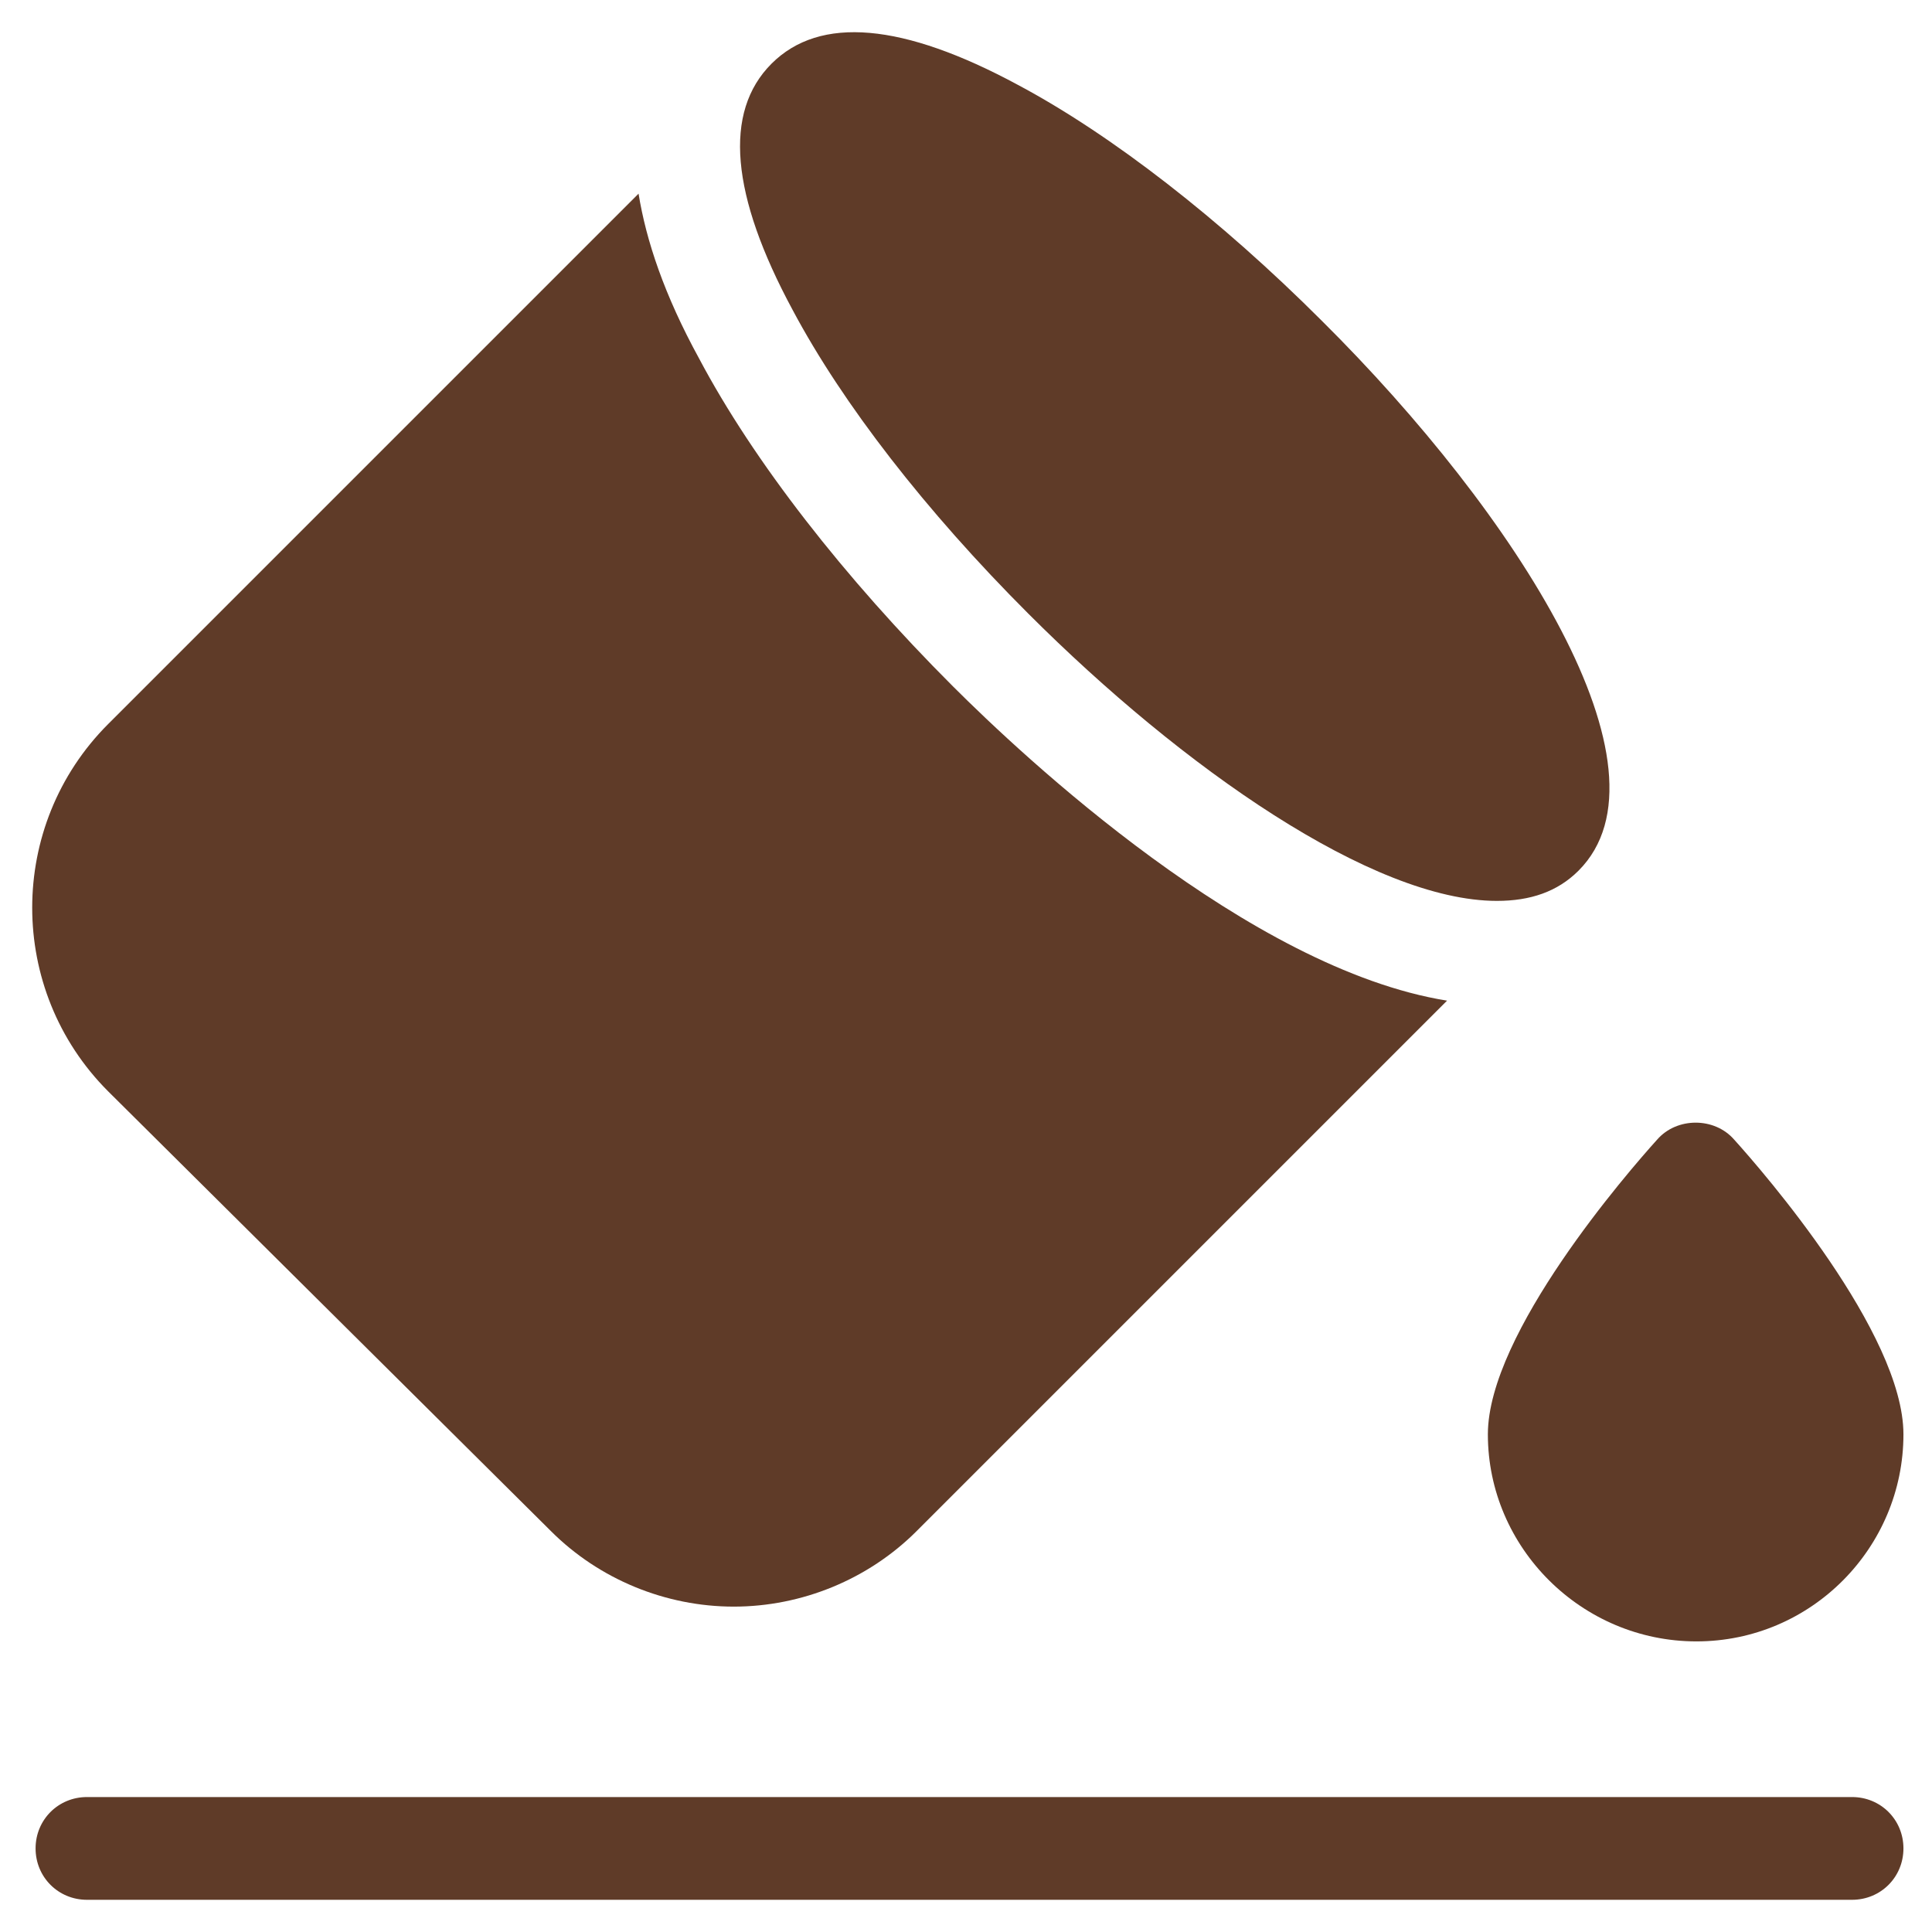
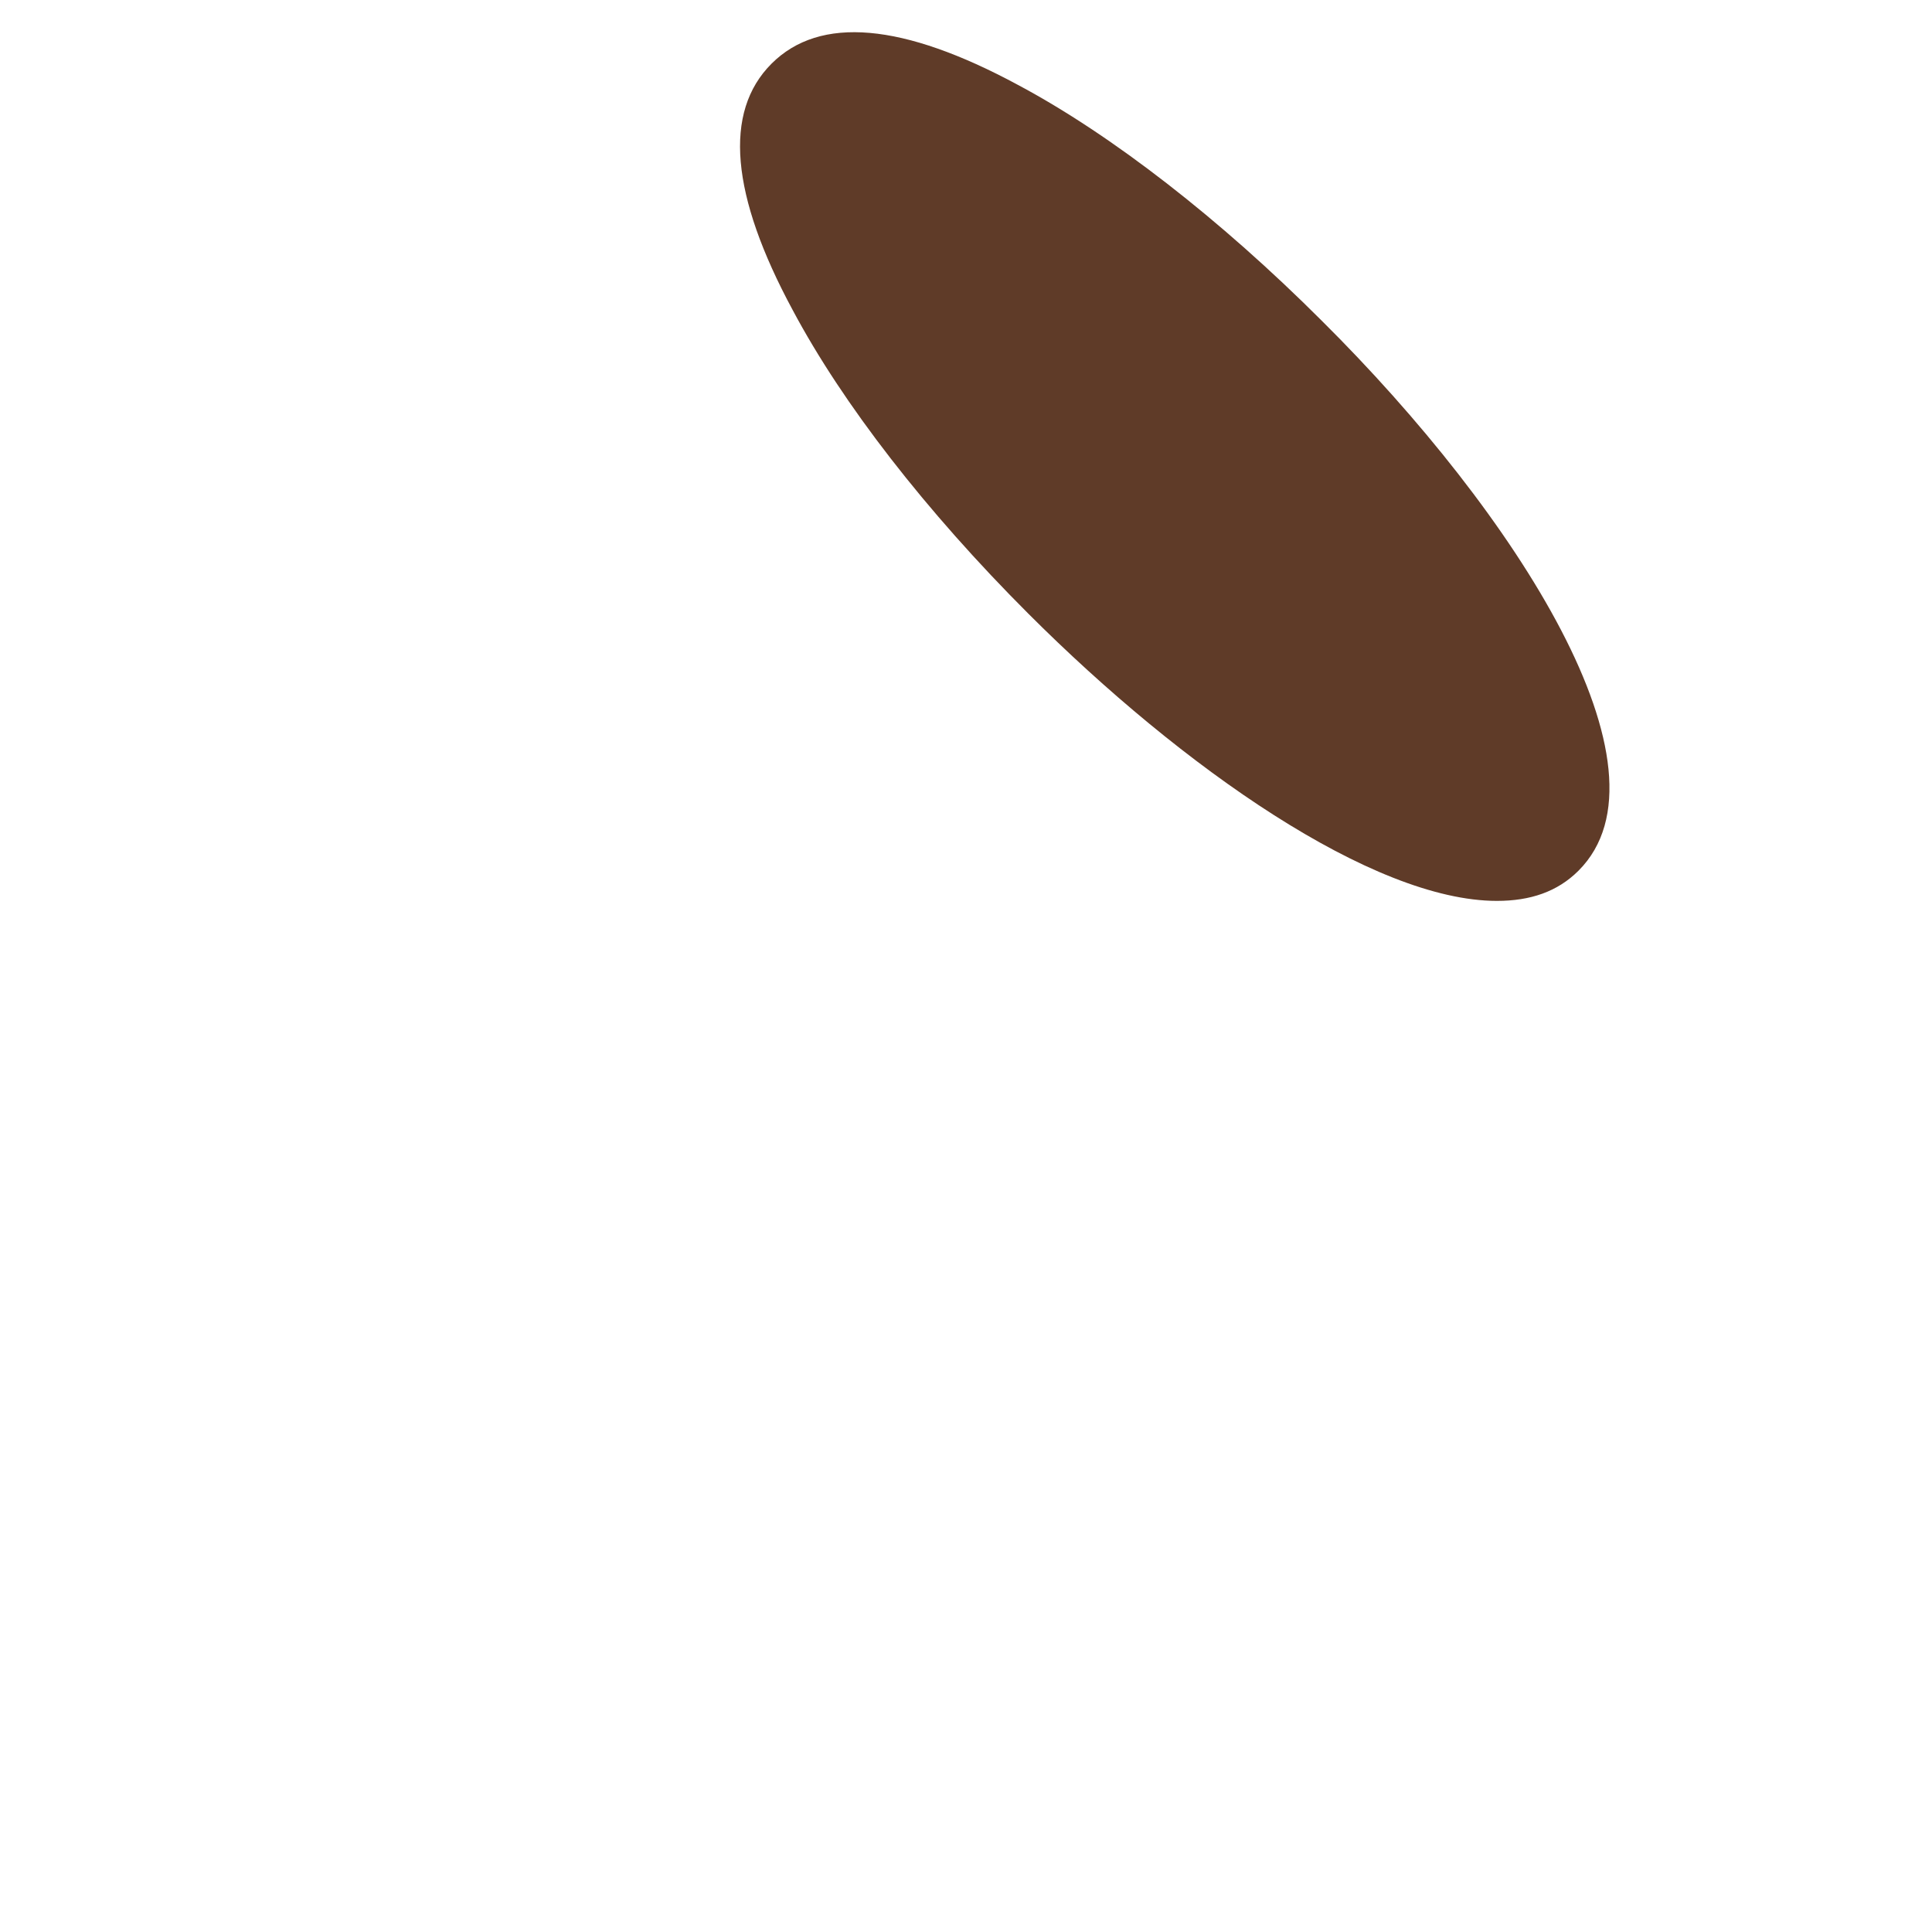
<svg xmlns="http://www.w3.org/2000/svg" width="60" height="60" viewBox="0 0 60 60" fill="none">
  <path d="M31.939 19.061C36.726 23.848 42.639 27.978 46.488 27.978C47.52 27.978 48.365 27.697 49.022 27.04C52.166 23.895 47.098 15.964 41.044 9.956C37.899 6.812 34.52 4.184 31.61 2.635C28.043 0.711 25.462 0.476 23.96 1.978C22.459 3.48 22.693 6.061 24.617 9.628C26.166 12.538 28.747 15.87 31.939 19.061Z" fill="#5F3B28" />
-   <path d="M57.517 55.809H2.701C1.81 55.809 1.105 56.513 1.105 57.404C1.105 58.296 1.81 59 2.701 59H57.517C58.409 59 59.113 58.296 59.113 57.404C59.113 56.513 58.409 55.809 57.517 55.809Z" fill="#5F3B28" />
-   <path d="M52.684 50.975C56.25 50.975 59.113 48.065 59.113 44.545C59.113 41.401 54.749 36.379 53.857 35.393C53.247 34.689 52.074 34.689 51.463 35.393C50.572 36.379 46.207 41.401 46.207 44.545C46.207 48.065 49.117 50.975 52.684 50.975Z" fill="#5F3B28" />
-   <path d="M17.109 47.549C18.611 49.051 20.676 49.895 22.788 49.895C24.9 49.895 26.965 49.051 28.467 47.549L44.94 31.076C38.792 30.09 31.752 23.473 29.593 21.314C26.214 17.935 23.398 14.321 21.709 11.13C20.629 9.159 20.066 7.469 19.831 6.014L3.358 22.487C0.214 25.632 0.214 30.747 3.358 33.892L17.109 47.549Z" fill="#5F3B28" />
</svg>